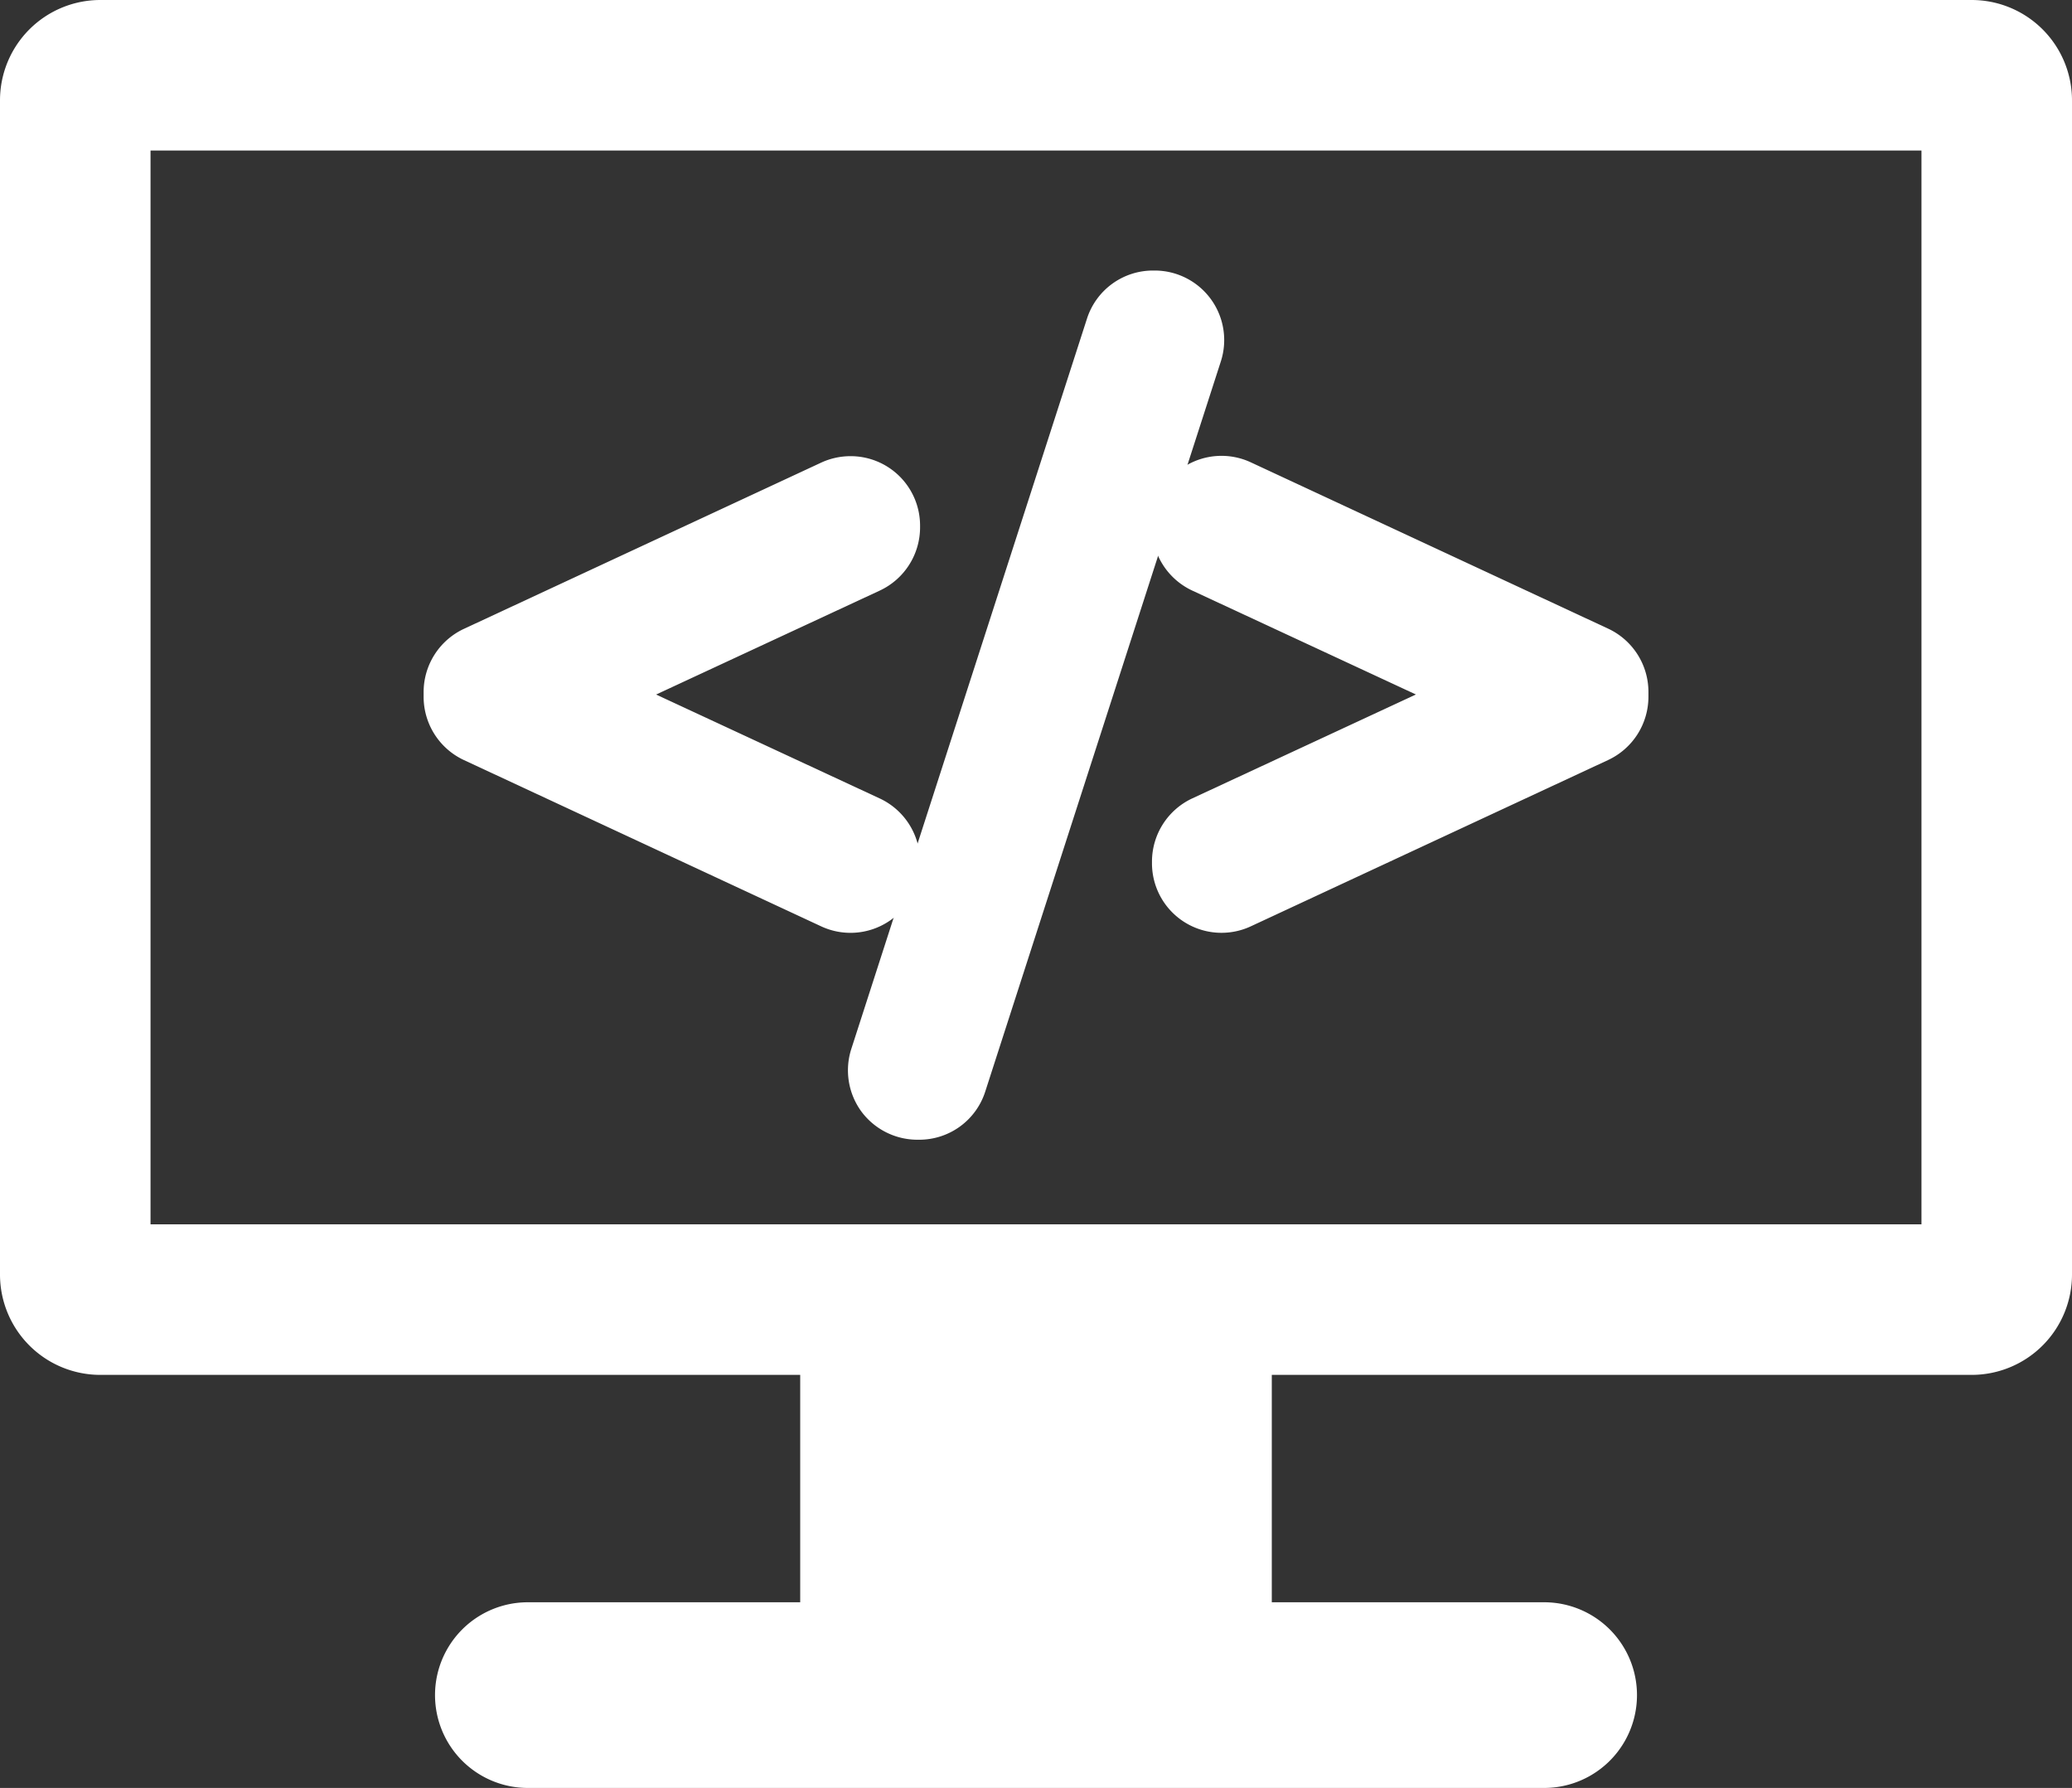
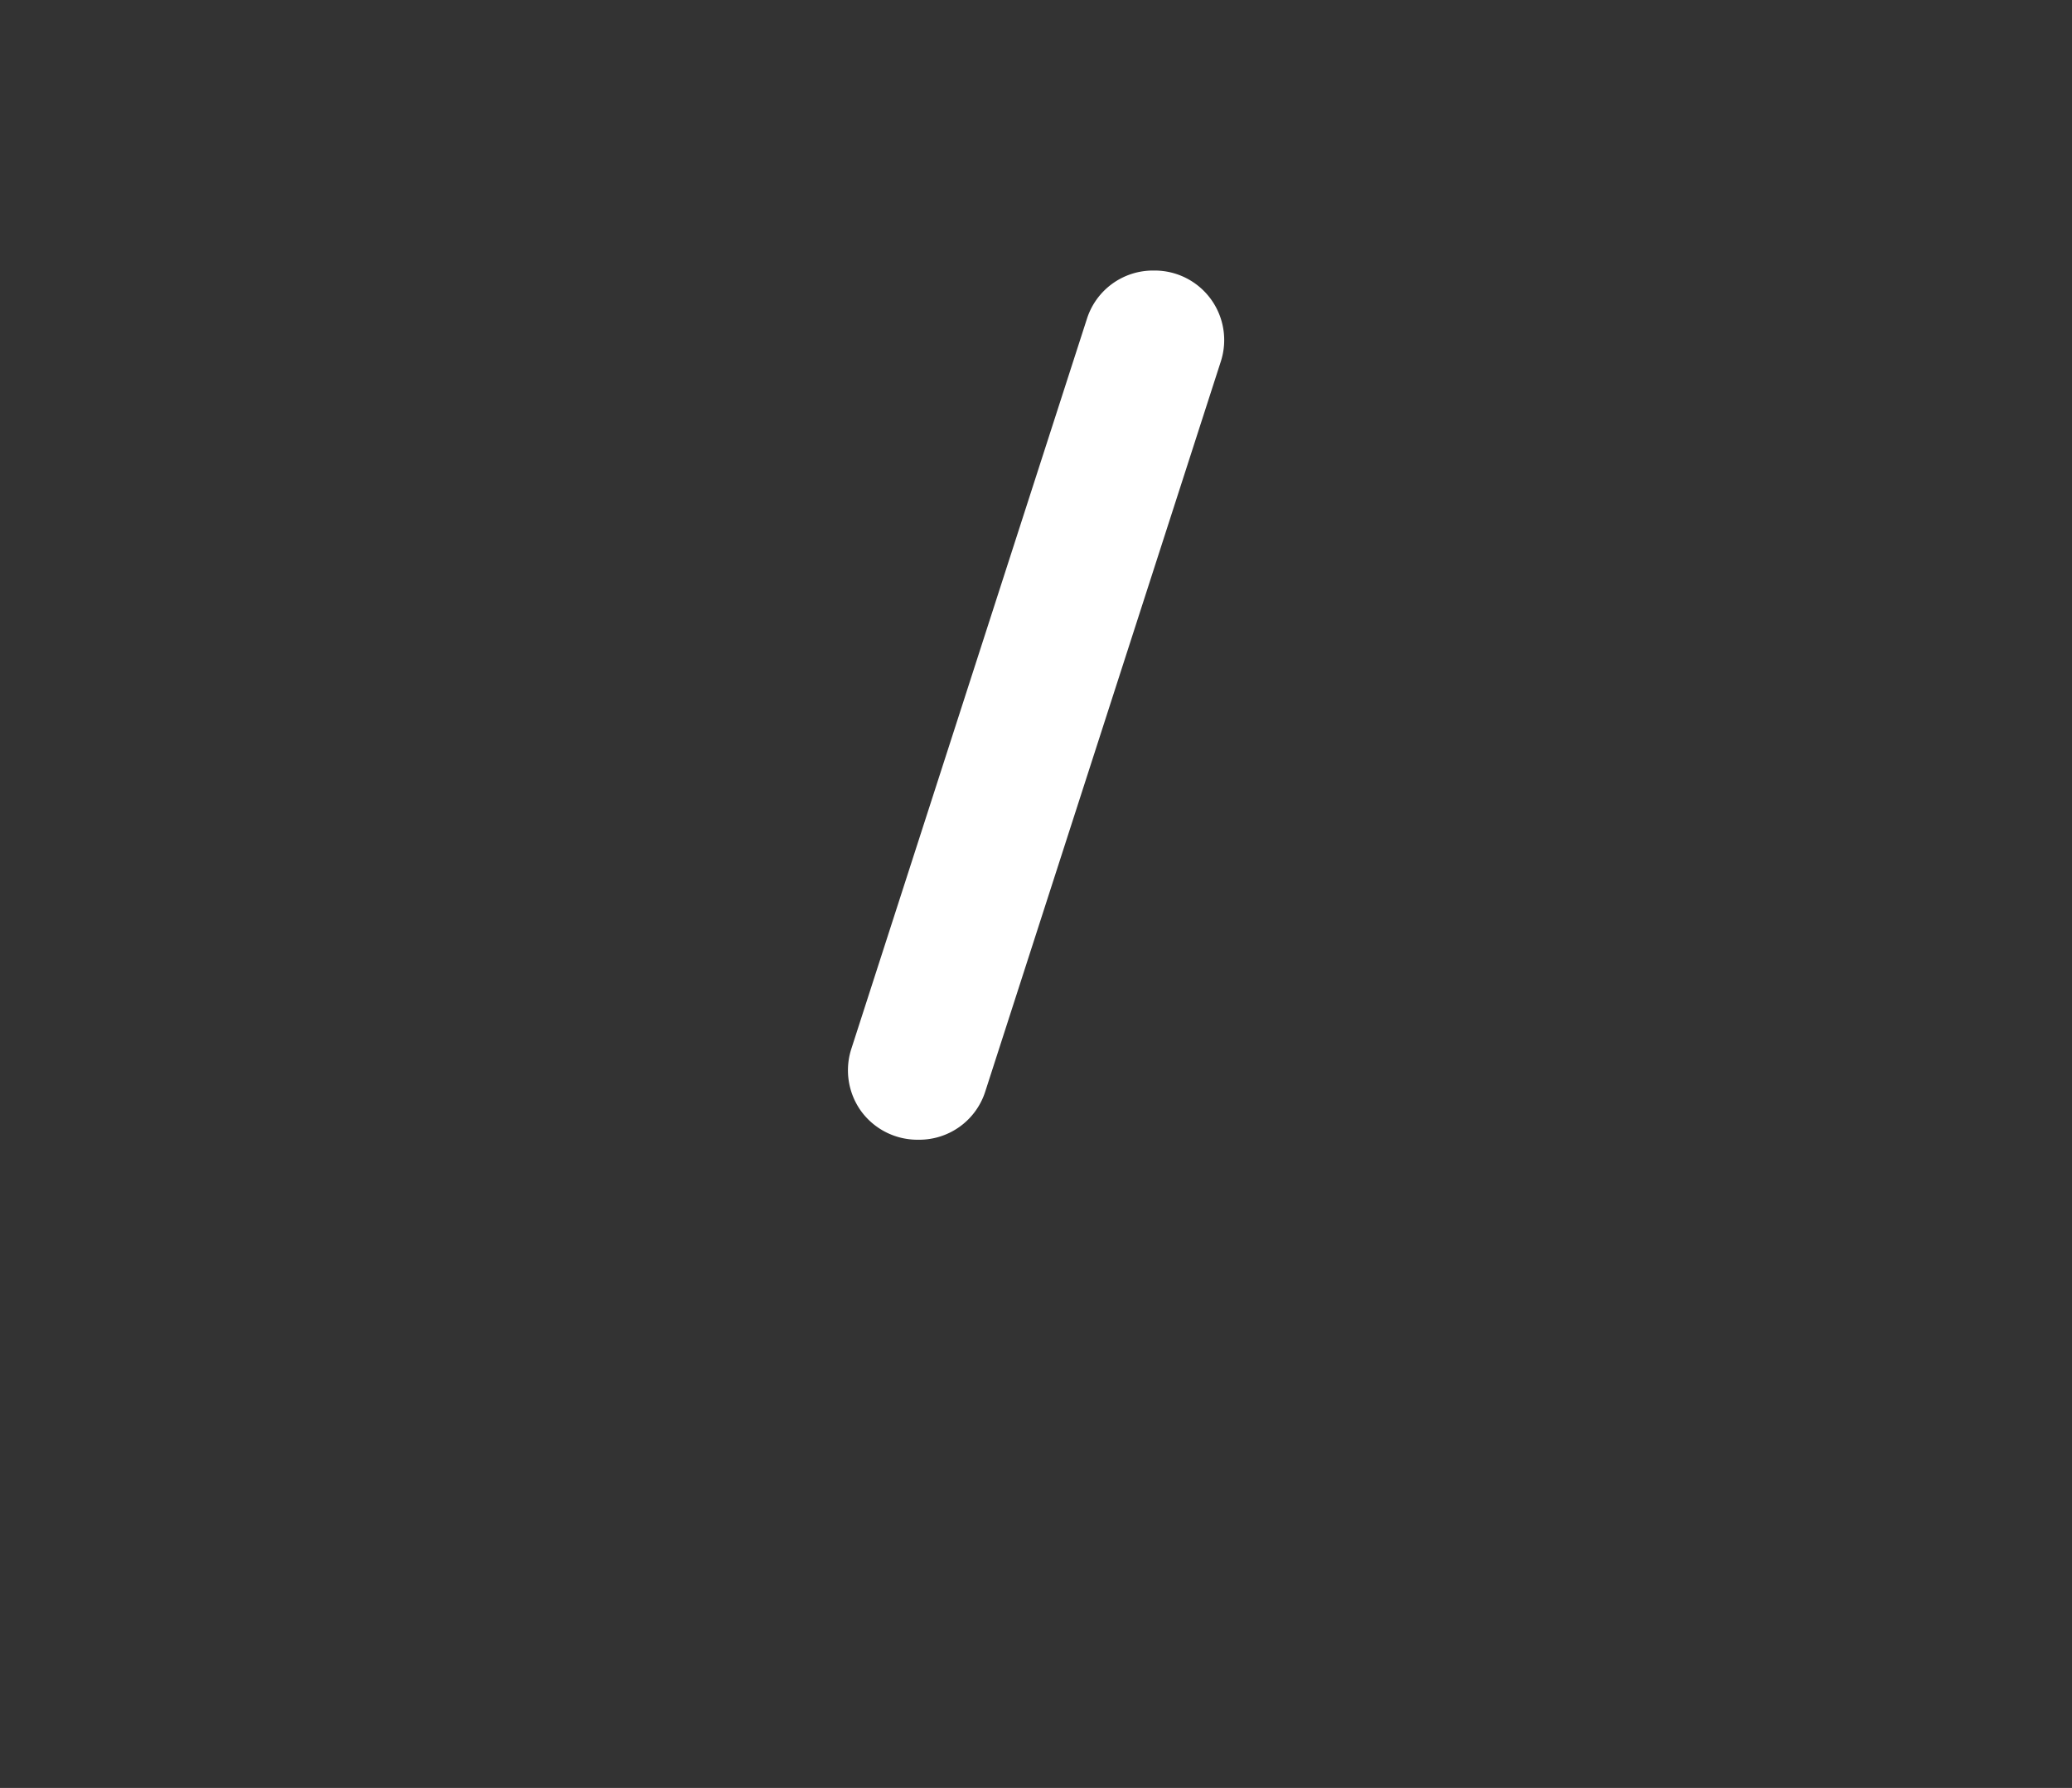
<svg xmlns="http://www.w3.org/2000/svg" width="40" height="34.511" viewBox="0 0 40 34.511">
  <rect x="0" y="0" width="40" height="34.511" fill="#333333" stroke="none" />
  <g id="programming-svgrepo-com" transform="translate(0 -28.338)">
    <g id="Grupo_893" data-name="Grupo 893" transform="translate(0 28.338)">
      <g id="Grupo_892" data-name="Grupo 892" transform="translate(0 0)">
-         <path id="Caminho_1085" data-name="Caminho 1085" d="M38.063,28.338H1.937A1.937,1.937,0,0,0,0,30.275V52.939a1.937,1.937,0,0,0,1.937,1.937H15.448v4.389H10.19a1.792,1.792,0,1,0,0,3.584H29.81a1.792,1.792,0,0,0,0-3.584H24.552V54.876H38.063A1.937,1.937,0,0,0,40,52.939V30.275A1.937,1.937,0,0,0,38.063,28.338ZM37.094,51.97H2.906V31.244H37.094Z" transform="translate(0 -28.338)" fill="#fff" />
-         <path id="Caminho_1086" data-name="Caminho 1086" d="M88.275,128.924l6.9,3.211a1.342,1.342,0,0,0,1.907-1.217v-.035a1.347,1.347,0,0,0-.777-1.217l-4.318-2.006,4.319-2.007a1.347,1.347,0,0,0,.777-1.217V124.4a1.34,1.34,0,0,0-1.343-1.341,1.349,1.349,0,0,0-.565.124l-6.9,3.21a1.347,1.347,0,0,0-.776,1.217v.1A1.348,1.348,0,0,0,88.275,128.924Z" transform="translate(-79.321 -114.254)" fill="#fff" />
        <path id="Caminho_1087" data-name="Caminho 1087" d="M173.564,104.364a1.347,1.347,0,0,0,1.084.55h.034a1.337,1.337,0,0,0,1.278-.932l4.548-14.093a1.342,1.342,0,0,0-1.278-1.752H179.2a1.338,1.338,0,0,0-1.278.932l-4.549,14.094A1.349,1.349,0,0,0,173.564,104.364Z" transform="translate(-156.939 -82.915)" fill="#fff" />
-         <path id="Caminho_1088" data-name="Caminho 1088" d="M237.9,124.434a1.348,1.348,0,0,0,.777,1.217l4.318,2.006-4.318,2.006a1.347,1.347,0,0,0-.777,1.217v.035a1.342,1.342,0,0,0,1.908,1.217l6.9-3.211a1.348,1.348,0,0,0,.776-1.217v-.1a1.347,1.347,0,0,0-.776-1.217l-6.9-3.211A1.342,1.342,0,0,0,237.9,124.4v.035Z" transform="translate(-215.661 -114.252)" fill="#fff" />
      </g>
    </g>
  </g>
</svg>